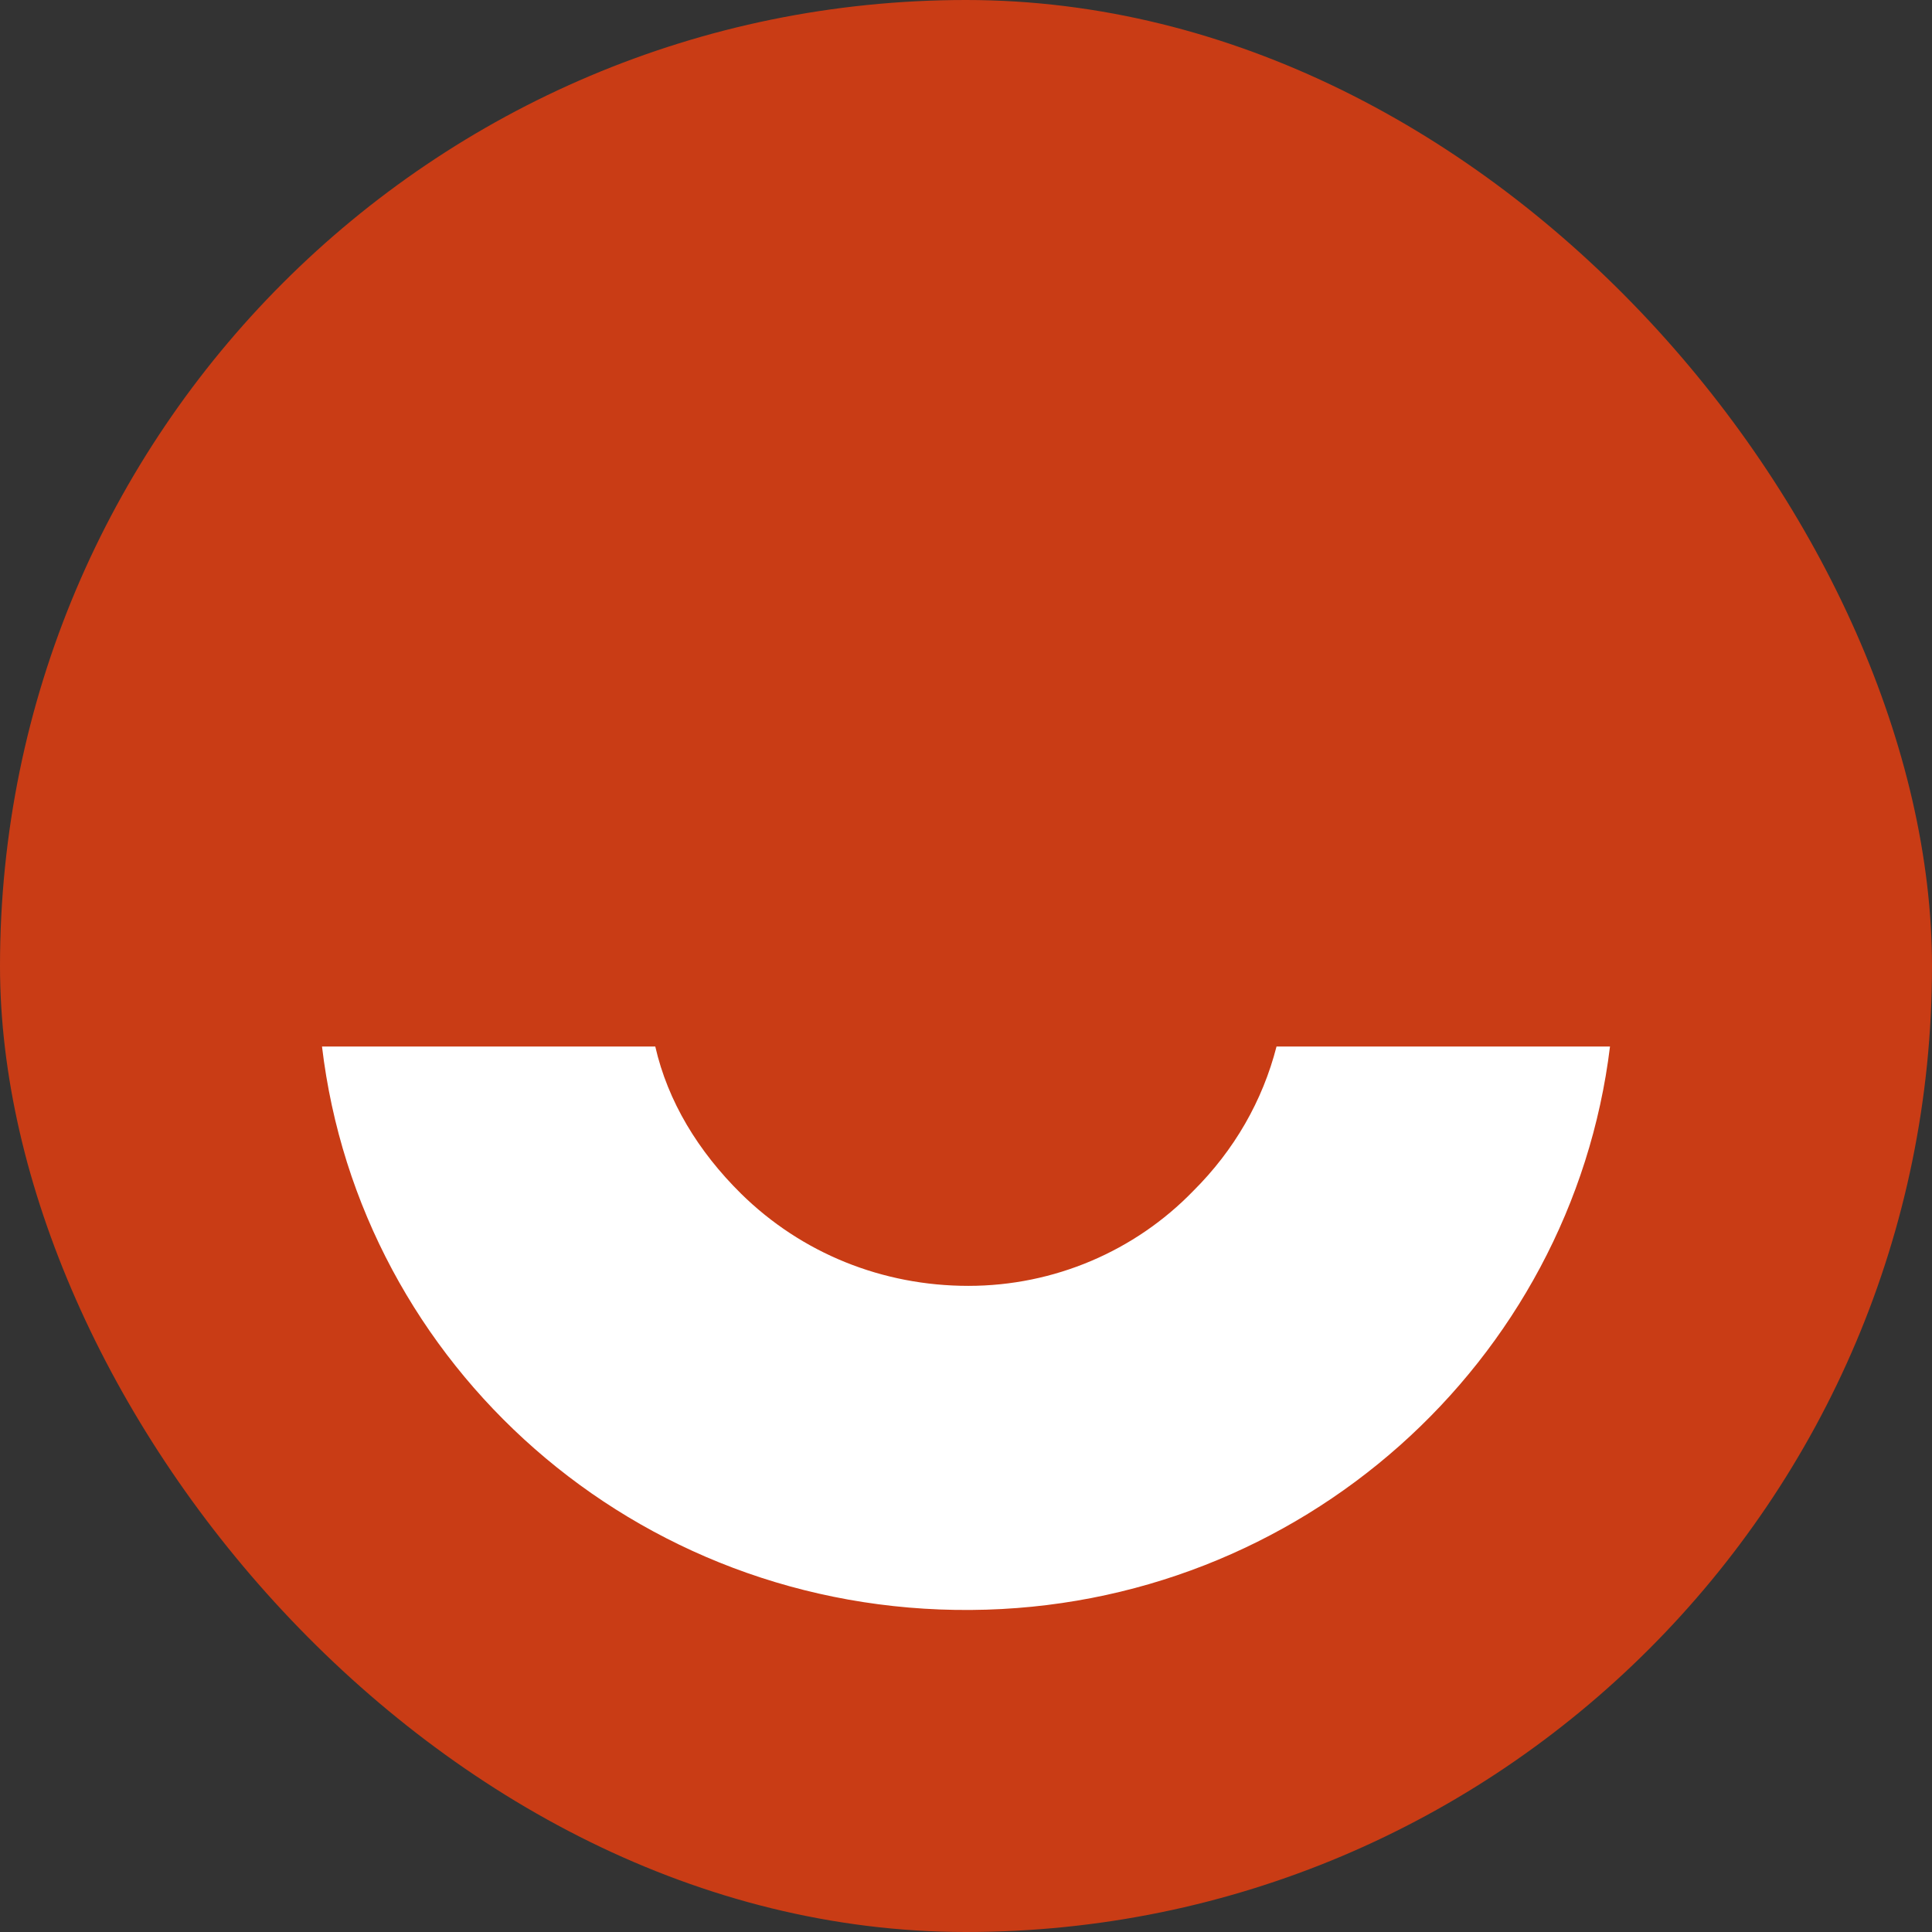
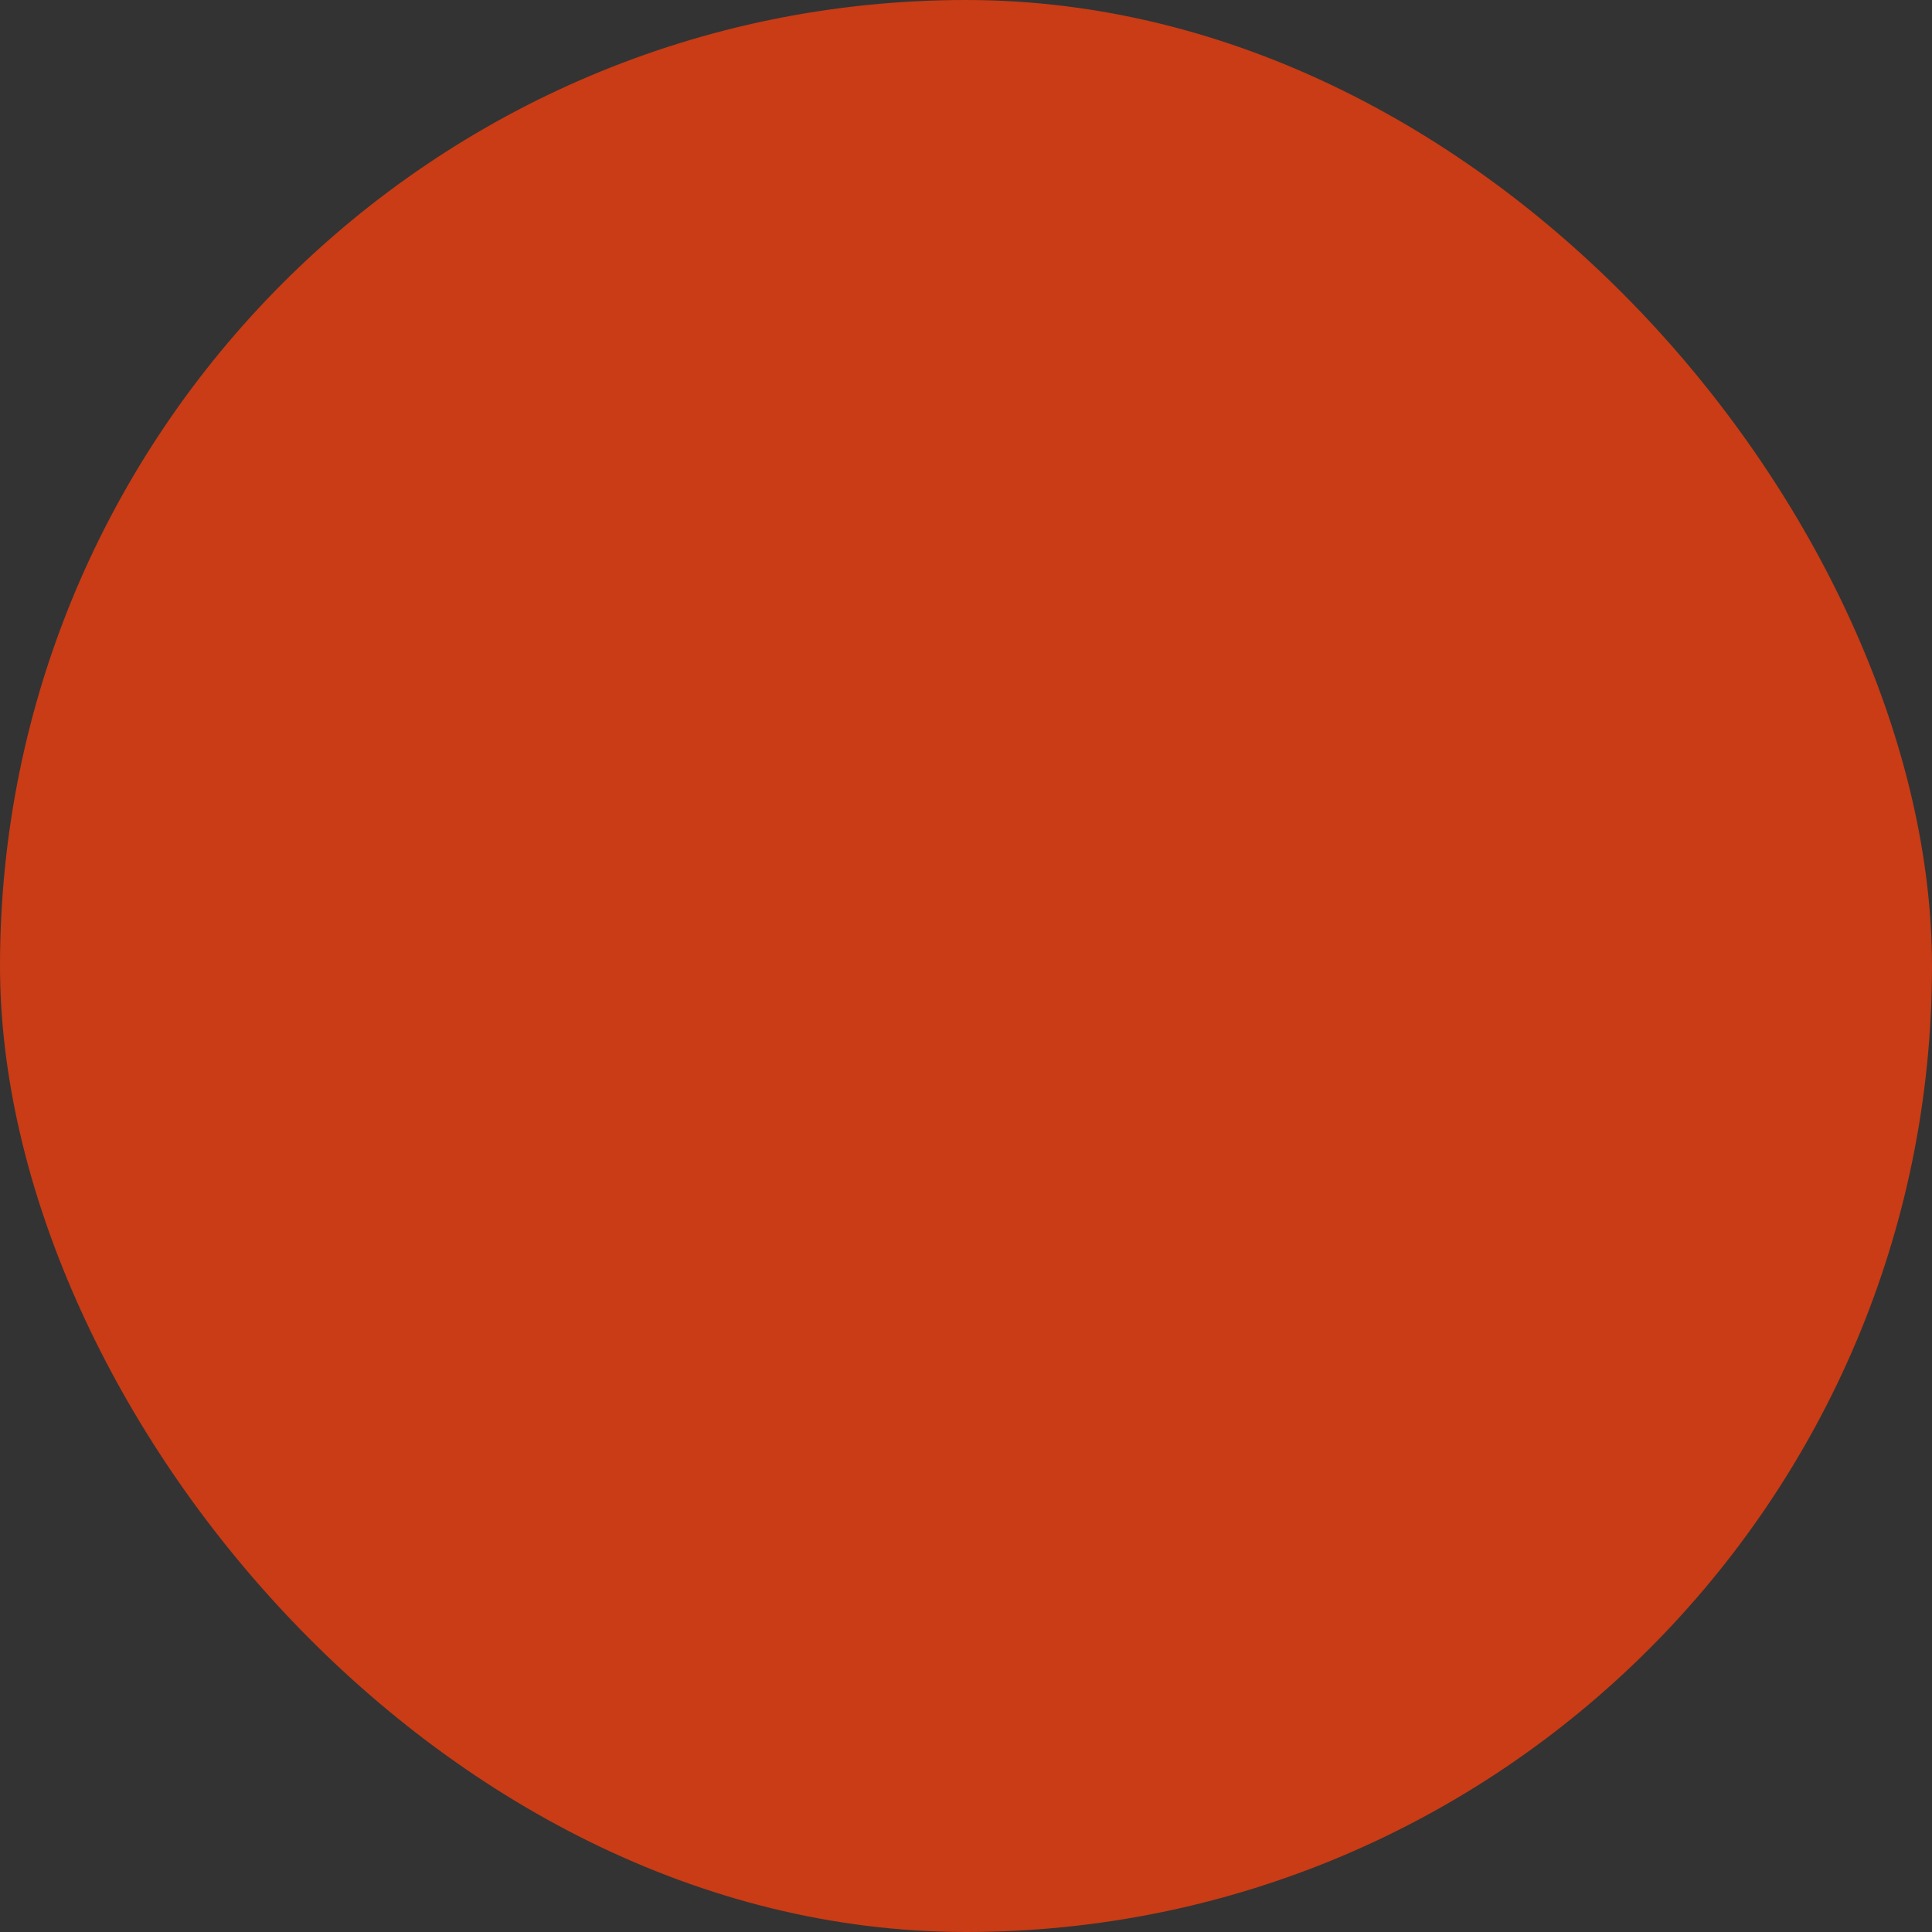
<svg xmlns="http://www.w3.org/2000/svg" width="48" height="48" viewBox="0 0 48 48" fill="none">
  <rect x="0" y="0" width="48" height="48" fill="#333333" stroke="none" />
  <rect width="48" height="48" rx="24" fill="#C93C15" />
-   <path d="M31.715 26C31.37 27.345 30.67 28.572 29.642 29.593C28.199 31.081 26.191 31.947 24.059 31.947C21.927 31.947 19.919 31.14 18.412 29.657C17.346 28.604 16.592 27.366 16.28 26H8C8.942 33.93 15.779 40.063 24.124 39.999C32.312 39.941 39.047 33.834 40 26H31.72H31.715Z" fill="white" />
</svg>